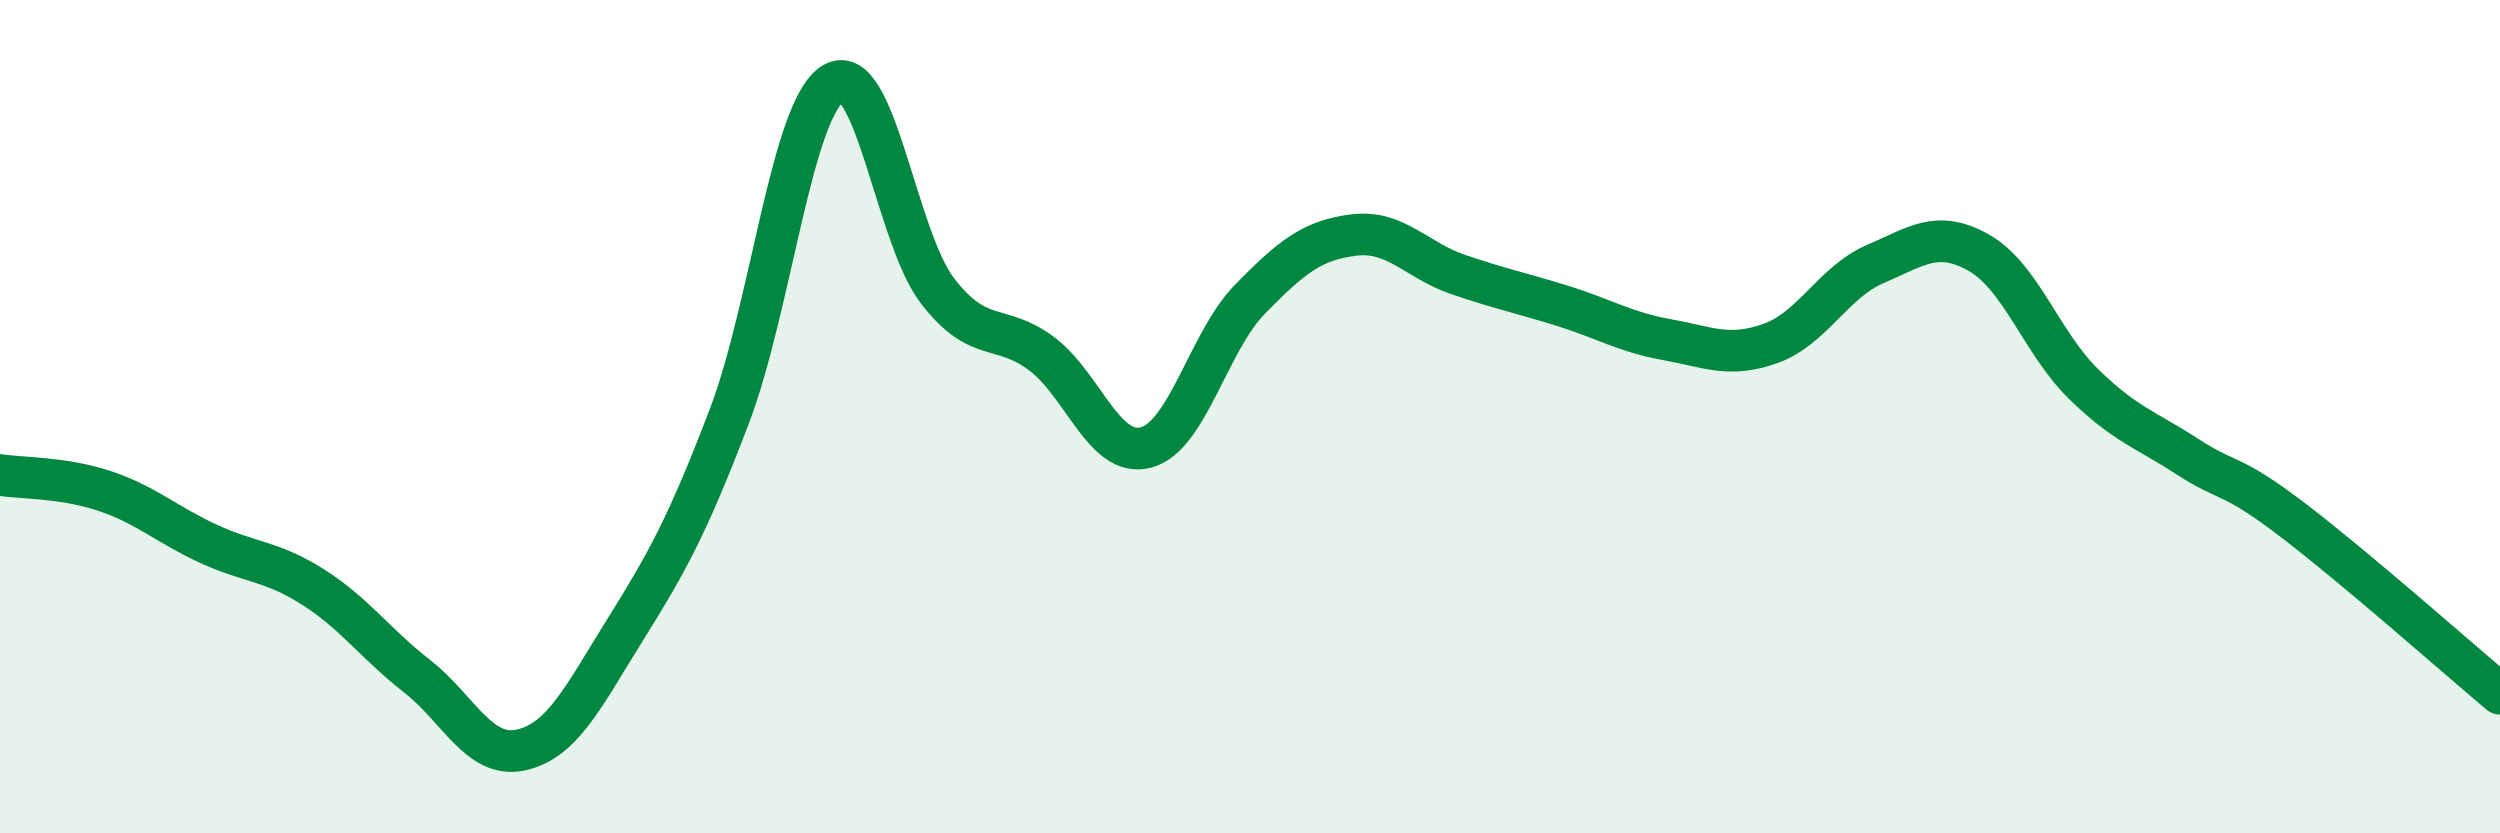
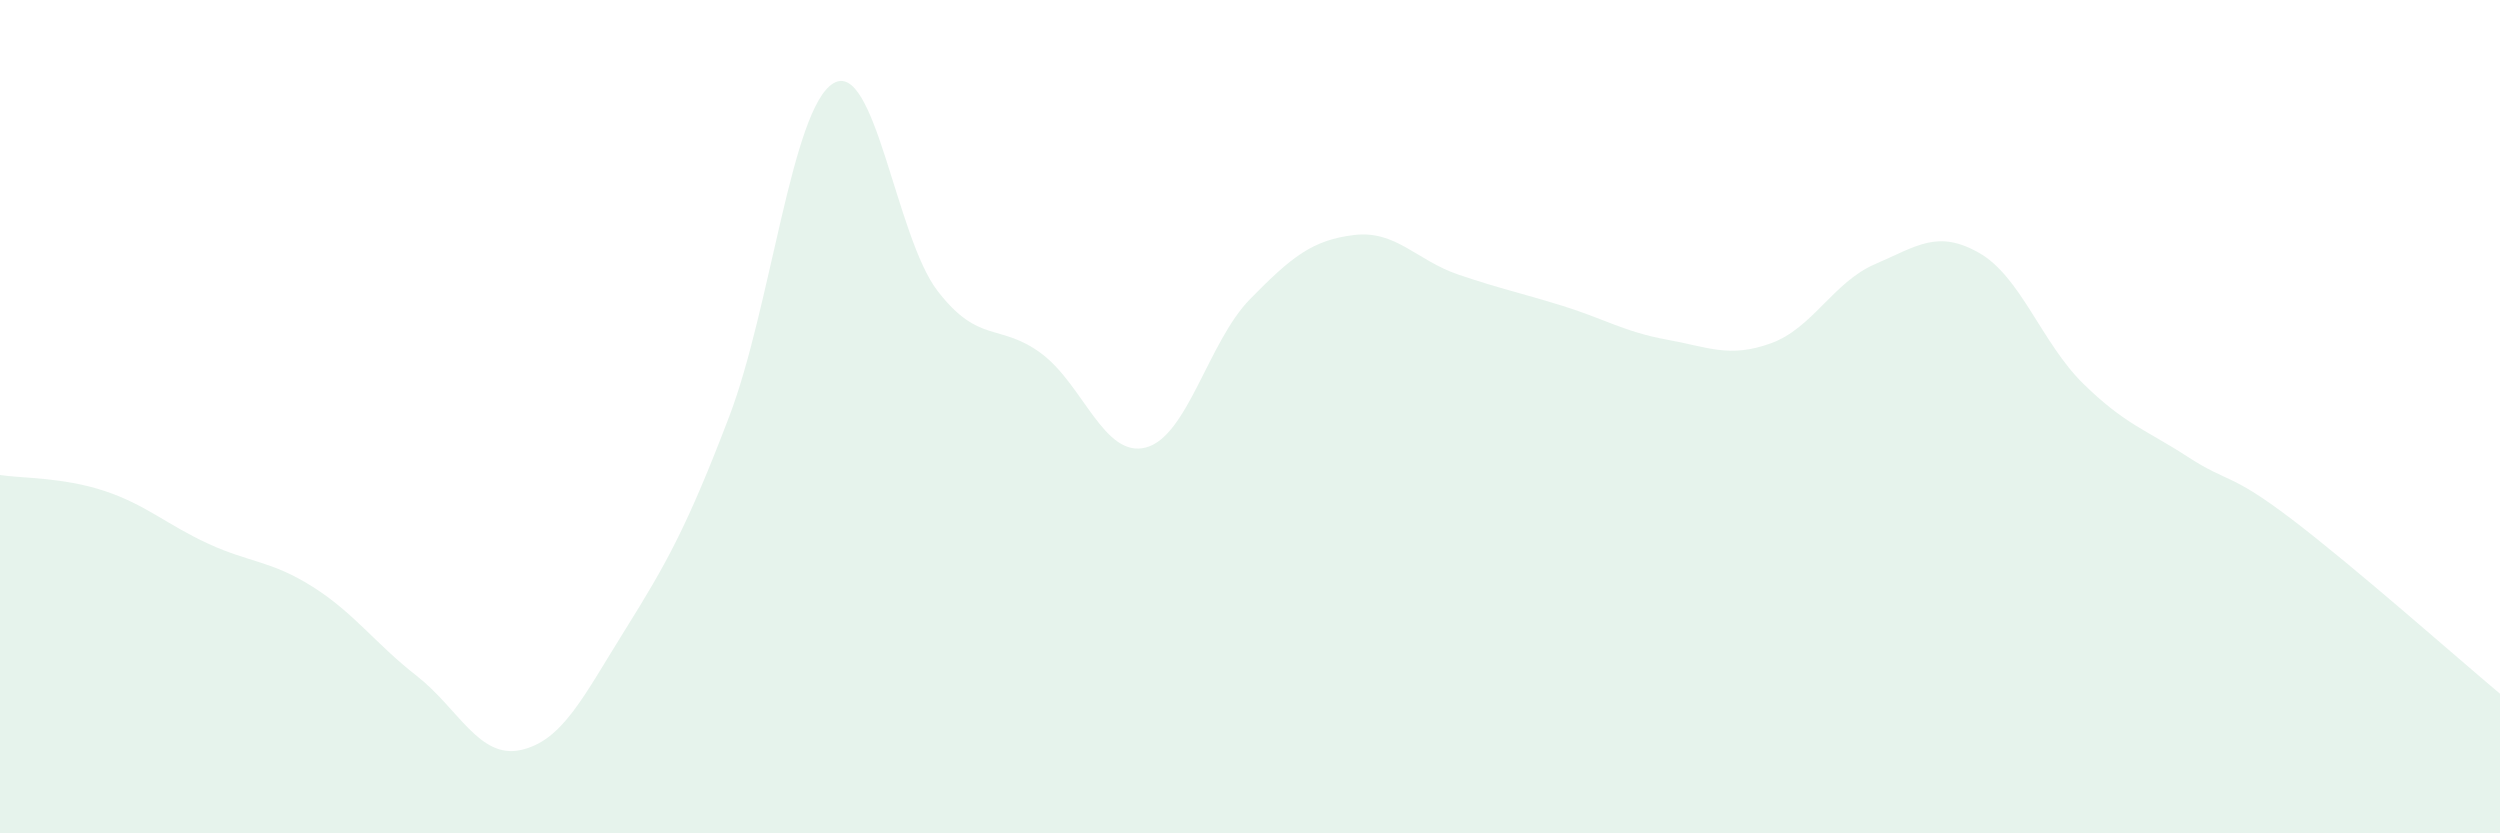
<svg xmlns="http://www.w3.org/2000/svg" width="60" height="20" viewBox="0 0 60 20">
  <path d="M 0,11.4 C 0.5,11.48 1.5,11.45 2.5,11.78 C 3.5,12.11 4,12.59 5,13.05 C 6,13.51 6.5,13.45 7.5,14.08 C 8.5,14.71 9,15.44 10,16.22 C 11,17 11.5,18.22 12.5,18 C 13.5,17.78 14,16.72 15,15.12 C 16,13.52 16.5,12.62 17.5,10 C 18.5,7.38 19,2.6 20,2 C 21,1.4 21.5,5.68 22.5,6.98 C 23.5,8.28 24,7.74 25,8.49 C 26,9.24 26.5,11 27.5,10.74 C 28.5,10.48 29,8.2 30,7.18 C 31,6.16 31.5,5.76 32.5,5.64 C 33.5,5.52 34,6.25 35,6.59 C 36,6.93 36.5,7.03 37.5,7.34 C 38.5,7.65 39,7.97 40,8.15 C 41,8.33 41.5,8.6 42.5,8.24 C 43.5,7.88 44,6.77 45,6.34 C 46,5.91 46.5,5.5 47.5,6.07 C 48.5,6.64 49,8.23 50,9.21 C 51,10.19 51.5,10.31 52.5,10.96 C 53.5,11.61 53.5,11.32 55,12.46 C 56.5,13.6 59,15.81 60,16.65L60 20L0 20Z" fill="#008740" opacity="0.1" stroke-linecap="round" stroke-linejoin="round" />
-   <path d="M 0,11.4 C 0.5,11.48 1.5,11.45 2.5,11.78 C 3.5,12.11 4,12.59 5,13.05 C 6,13.51 6.5,13.45 7.5,14.08 C 8.5,14.71 9,15.44 10,16.22 C 11,17 11.5,18.22 12.5,18 C 13.5,17.78 14,16.72 15,15.12 C 16,13.52 16.5,12.62 17.5,10 C 18.5,7.38 19,2.6 20,2 C 21,1.4 21.5,5.68 22.5,6.98 C 23.5,8.28 24,7.74 25,8.49 C 26,9.24 26.5,11 27.5,10.74 C 28.5,10.48 29,8.2 30,7.18 C 31,6.16 31.5,5.76 32.5,5.64 C 33.5,5.52 34,6.25 35,6.59 C 36,6.93 36.5,7.03 37.5,7.34 C 38.5,7.65 39,7.97 40,8.15 C 41,8.33 41.5,8.6 42.5,8.24 C 43.5,7.88 44,6.77 45,6.34 C 46,5.91 46.5,5.5 47.5,6.07 C 48.5,6.64 49,8.23 50,9.21 C 51,10.19 51.5,10.31 52.5,10.96 C 53.5,11.61 53.5,11.32 55,12.46 C 56.5,13.6 59,15.81 60,16.65" stroke="#008740" stroke-width="1" fill="none" stroke-linecap="round" stroke-linejoin="round" />
</svg>